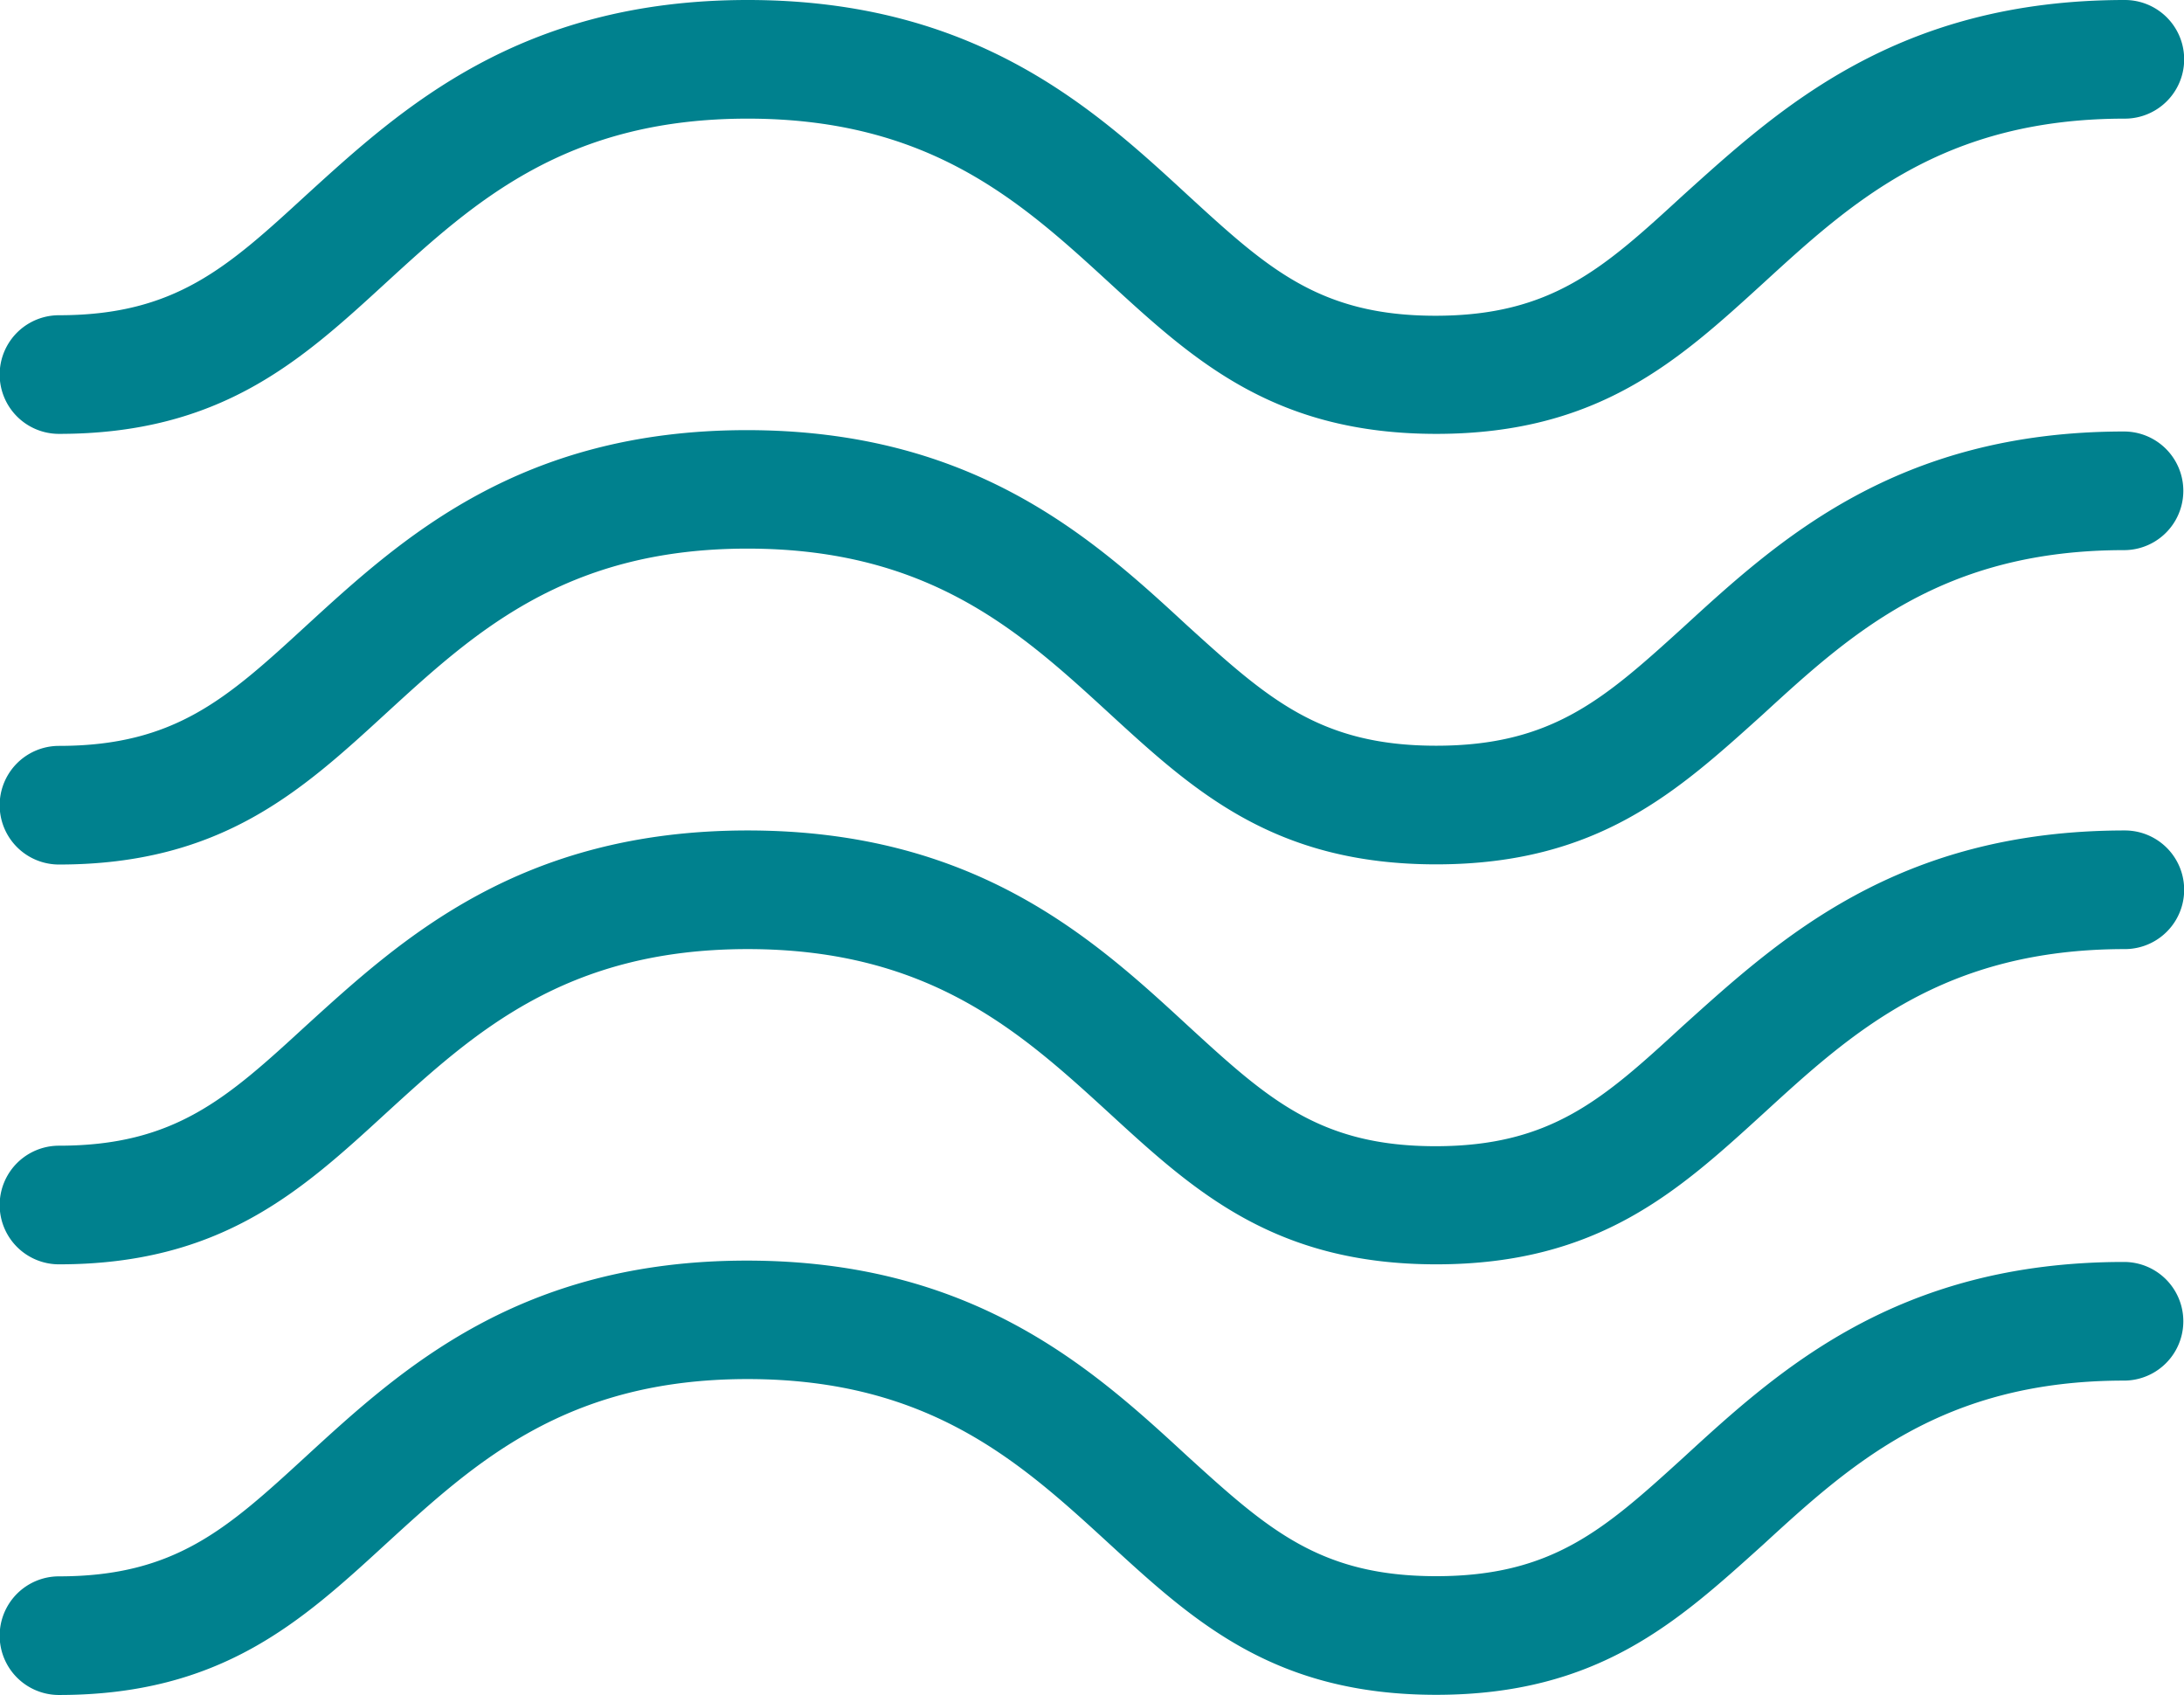
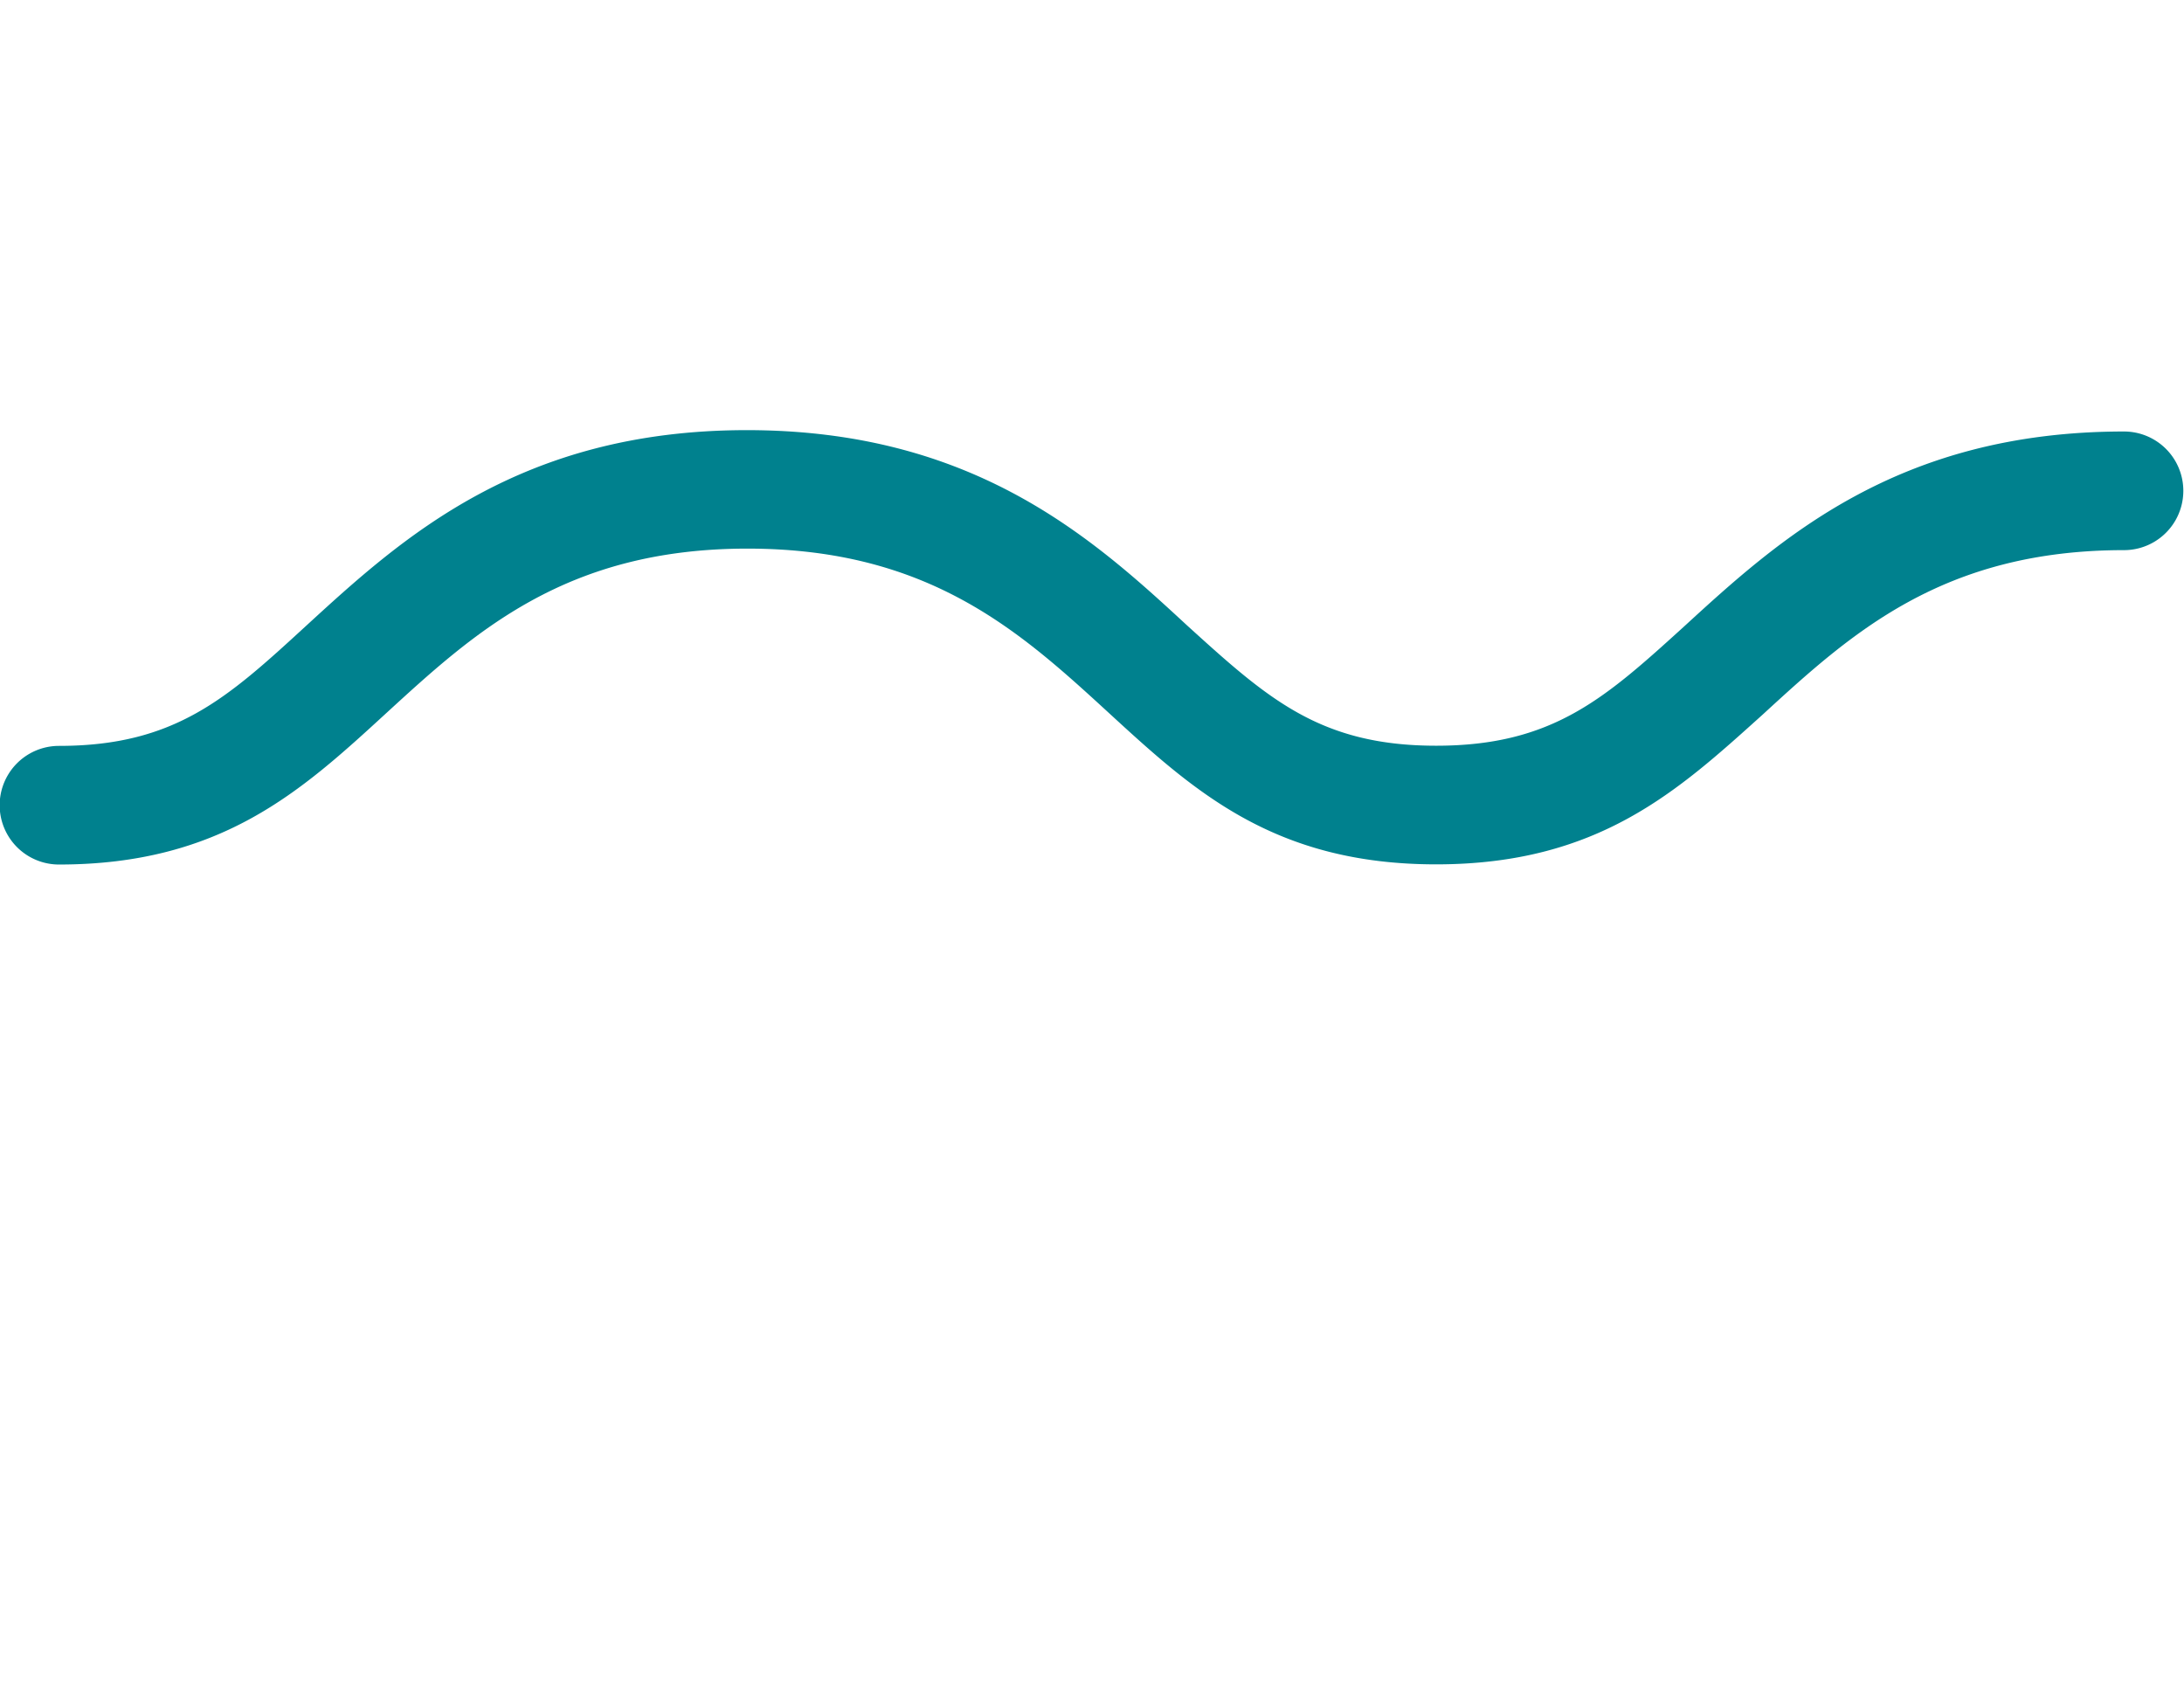
<svg xmlns="http://www.w3.org/2000/svg" id="Layer_1" data-name="Layer 1" viewBox="0 0 128.88 100.01">
  <defs>
    <style>.cls-1{fill:#00818e;}</style>
  </defs>
  <title>Android View Animations</title>
-   <path class="cls-1" d="M84.75,100c-9.57,0-14.3-4.33-19.3-8.92-5.21-4.78-10.59-9.71-21.34-9.71S28,86.32,22.78,91.09c-5,4.59-9.73,8.92-19.3,8.92a3.48,3.48,0,0,1,0-7c6.86,0,9.94-2.82,14.59-7.09,5.61-5.15,12.59-11.54,26-11.54s20.43,6.4,26,11.54C74.81,90.23,77.89,93,84.75,93S94.69,90.23,99.34,86c5.61-5.15,12.59-11.54,26-11.54a3.48,3.48,0,1,1,0,7c-10.74,0-16.13,4.94-21.33,9.71C99,95.68,94.32,100,84.75,100Z" />
-   <path class="cls-1" d="M84.76,74.6c-9.57,0-14.3-4.33-19.3-8.92C60.25,60.91,54.86,56,44.12,56S28,60.91,22.78,65.68c-5,4.59-9.73,8.92-19.3,8.92a3.48,3.48,0,0,1,0-7c6.86,0,9.94-2.82,14.59-7.09C23.68,55.41,30.66,49,44.12,49s20.43,6.4,26,11.54c4.66,4.27,7.73,7.09,14.59,7.09s9.94-2.82,14.59-7.09C105,55.41,111.94,49,125.39,49a3.48,3.48,0,1,1,0,7c-10.75,0-16.13,4.94-21.34,9.71C99.05,70.27,94.33,74.6,84.76,74.6Z" />
  <path class="cls-1" d="M84.75,51c-9.57,0-14.3-4.33-19.3-8.92-5.21-4.78-10.59-9.71-21.34-9.71S28,37.31,22.78,42.09c-5,4.59-9.73,8.92-19.3,8.92a3.48,3.48,0,1,1,0-7c6.86,0,9.94-2.82,14.59-7.09,5.61-5.14,12.59-11.54,26-11.54s20.44,6.4,26,11.54C74.81,41.22,77.89,44,84.75,44S94.69,41.22,99.34,37c5.61-5.14,12.59-11.54,26-11.54a3.48,3.48,0,1,1,0,7c-10.74,0-16.13,4.94-21.33,9.71C99,46.68,94.32,51,84.75,51Z" />
-   <path class="cls-1" d="M84.76,25.6c-9.57,0-14.3-4.33-19.3-8.92C60.25,11.9,54.86,7,44.12,7S28,11.9,22.78,16.68c-5,4.59-9.73,8.92-19.3,8.92a3.48,3.48,0,1,1,0-7c6.86,0,9.94-2.82,14.59-7.09C23.68,6.4,30.66,0,44.12,0s20.43,6.4,26,11.54c4.66,4.27,7.73,7.09,14.59,7.09s9.94-2.82,14.59-7.09C105,6.4,111.94,0,125.39,0a3.48,3.48,0,1,1,0,7c-10.75,0-16.13,4.94-21.34,9.71C99.05,21.27,94.33,25.6,84.76,25.6Z" />
</svg>